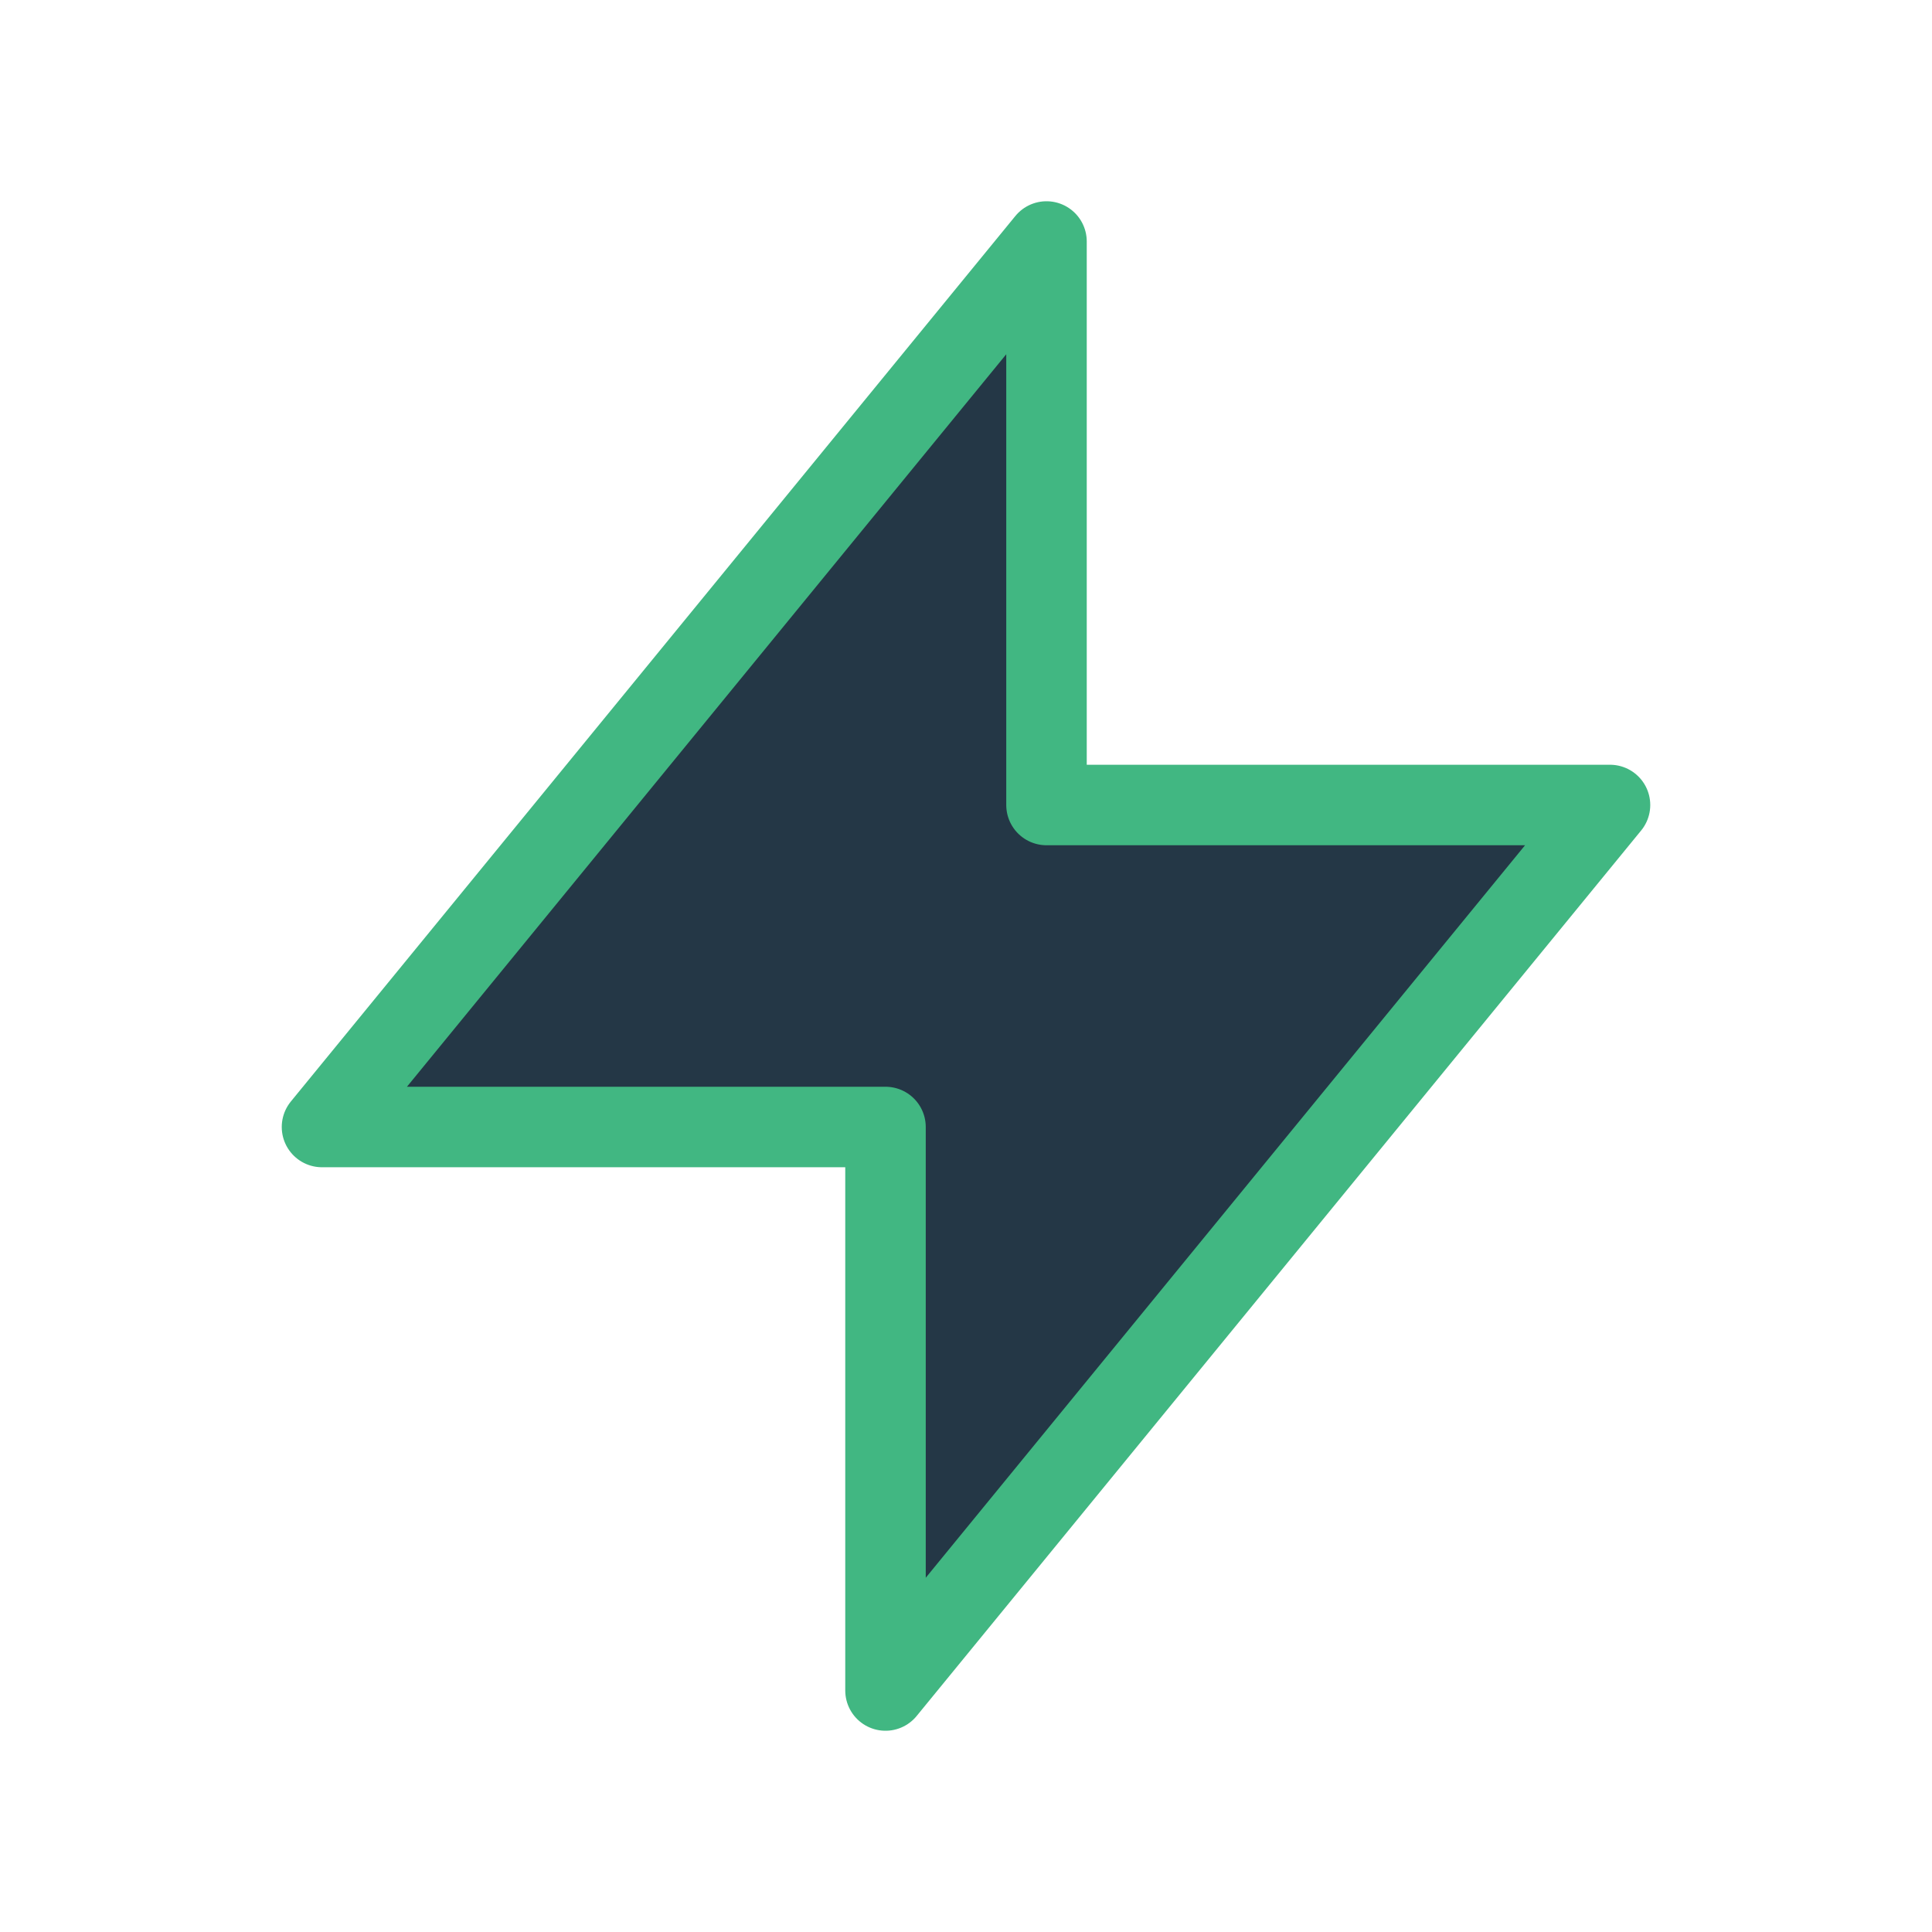
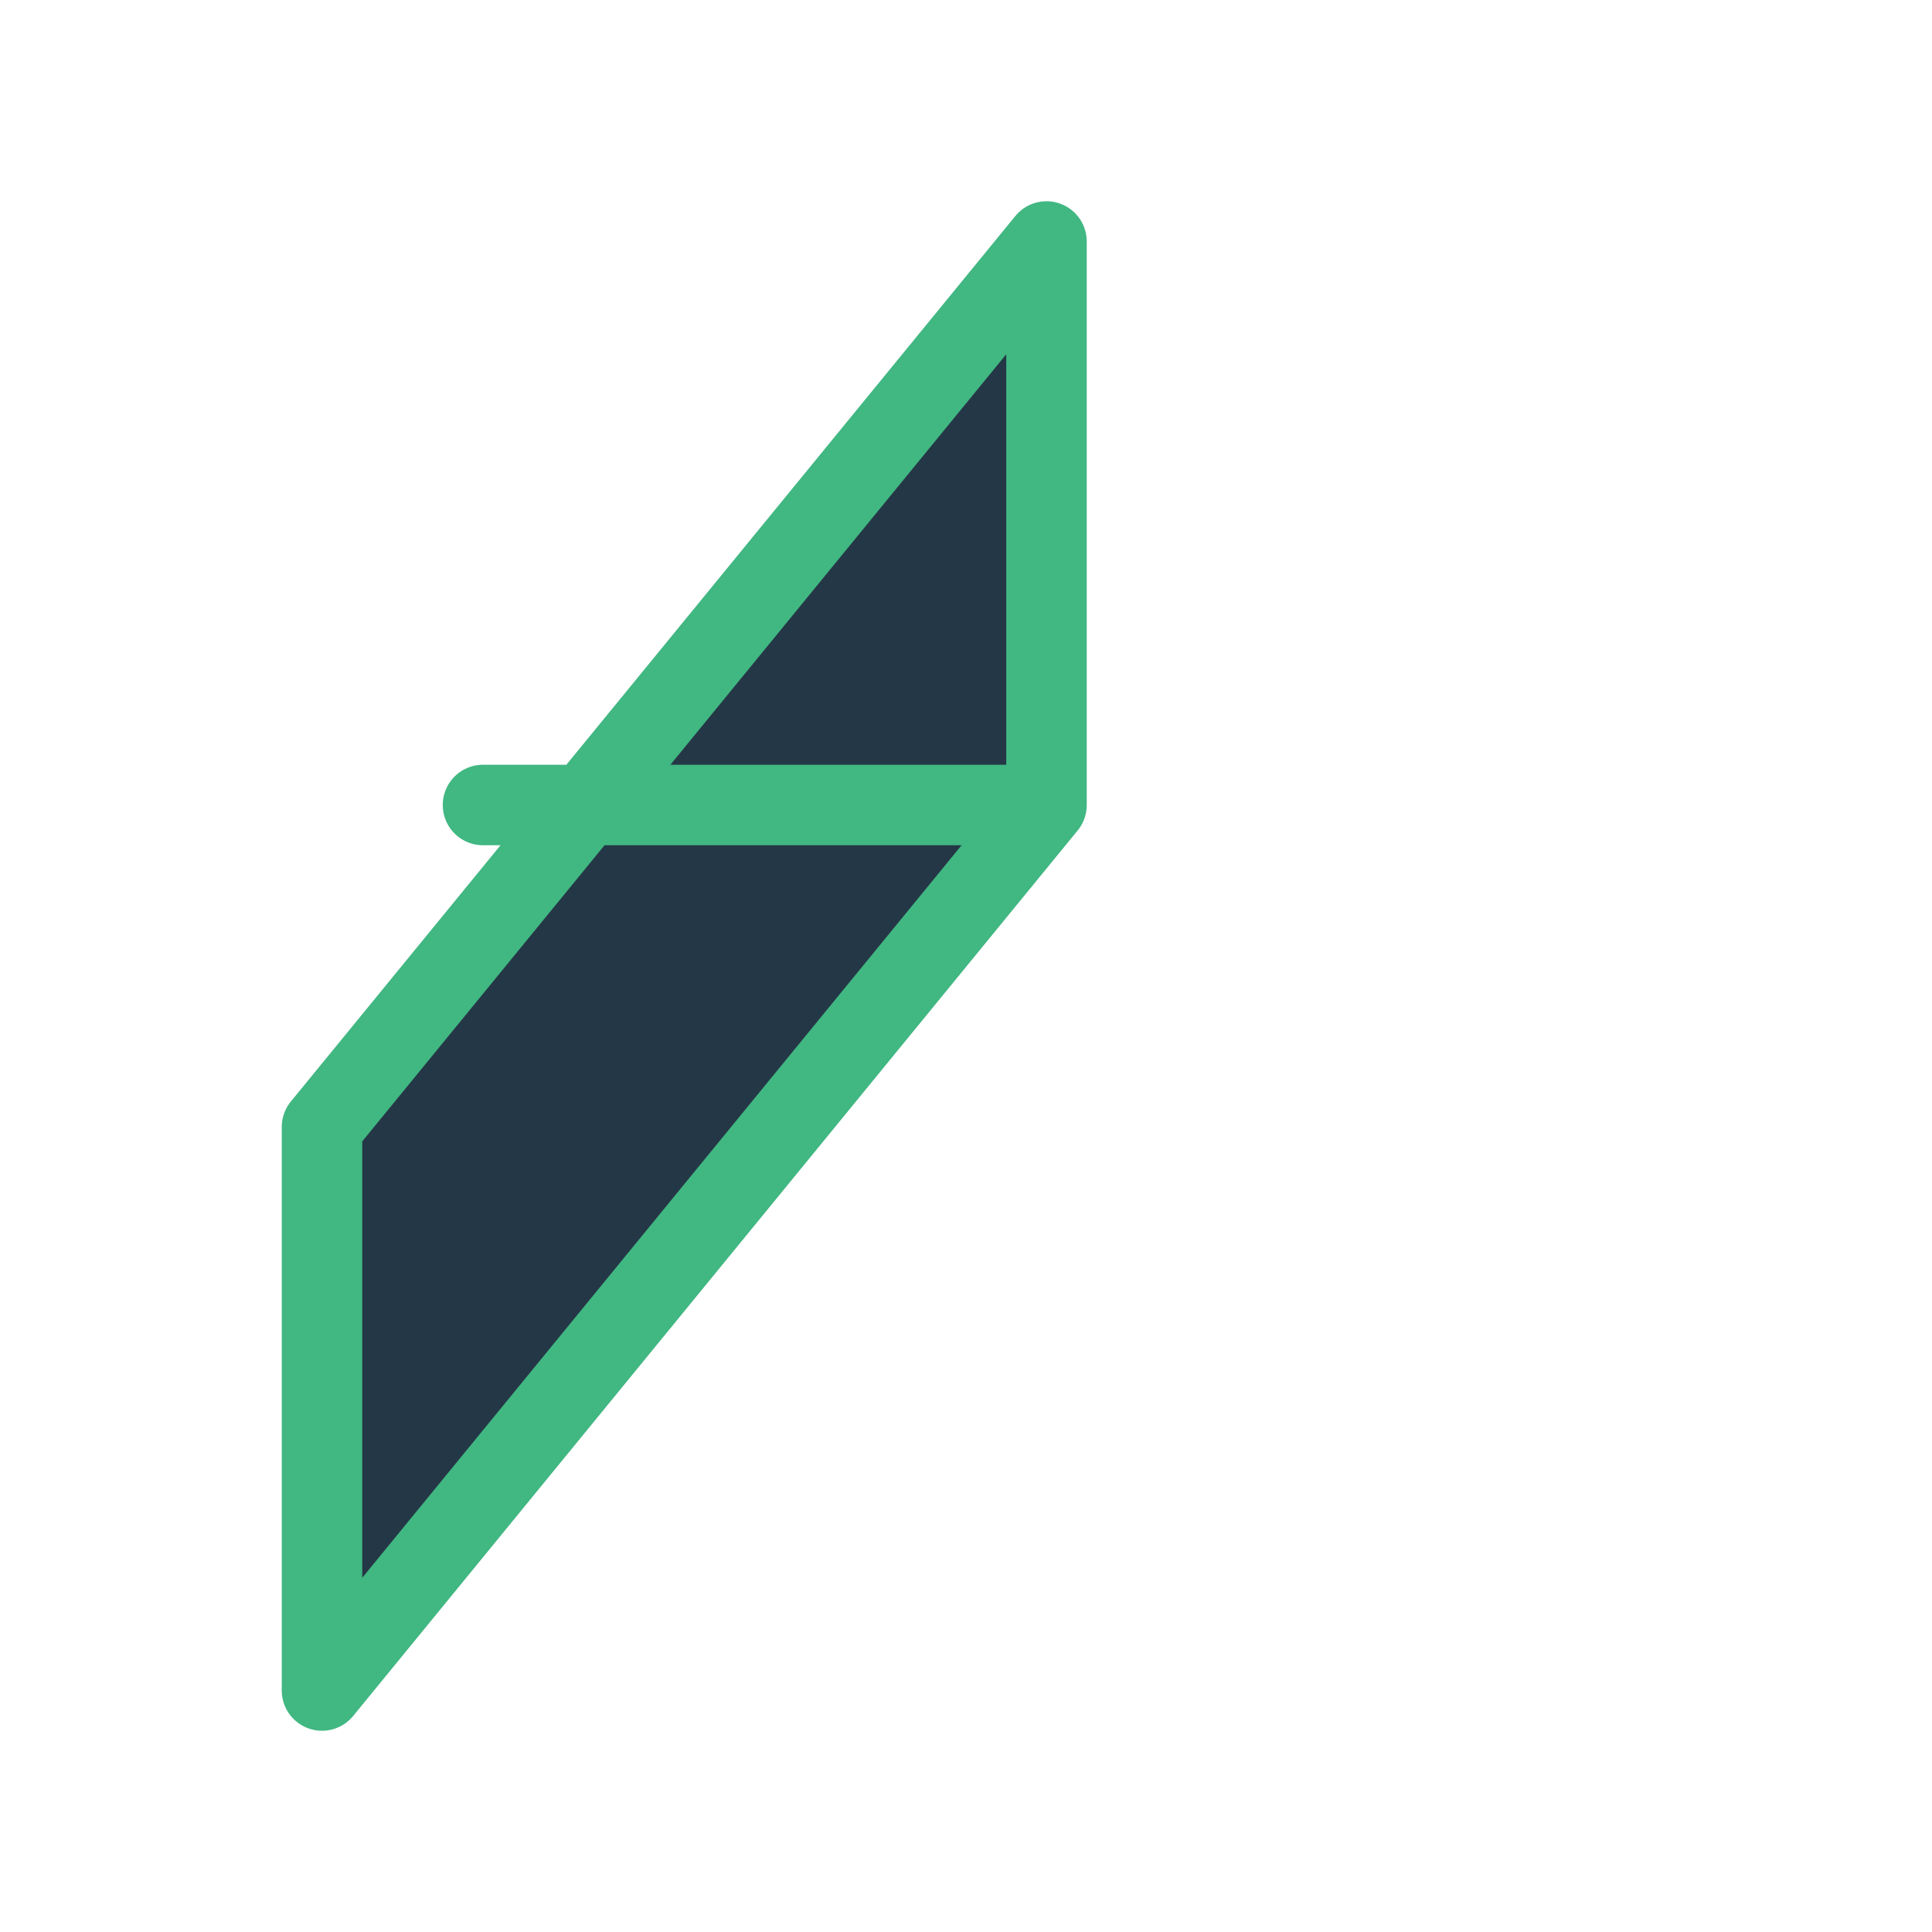
<svg xmlns="http://www.w3.org/2000/svg" fill="#243746" stroke="#41b782" viewBox="0 0 24 24">
-   <path d="M13 10V3L4 14h7v7l9-11h-7z" stroke-linecap="round" stroke-linejoin="round" stroke-width="1" />
+   <path d="M13 10V3L4 14v7l9-11h-7z" stroke-linecap="round" stroke-linejoin="round" stroke-width="1" />
</svg>